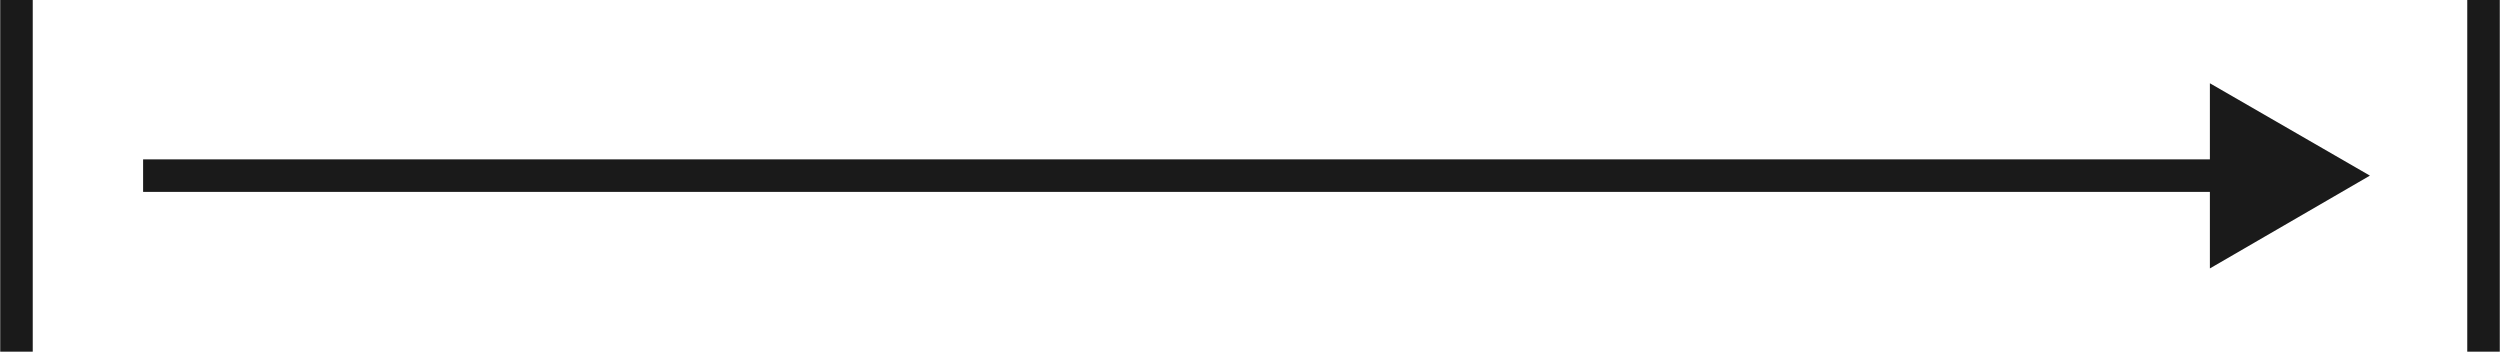
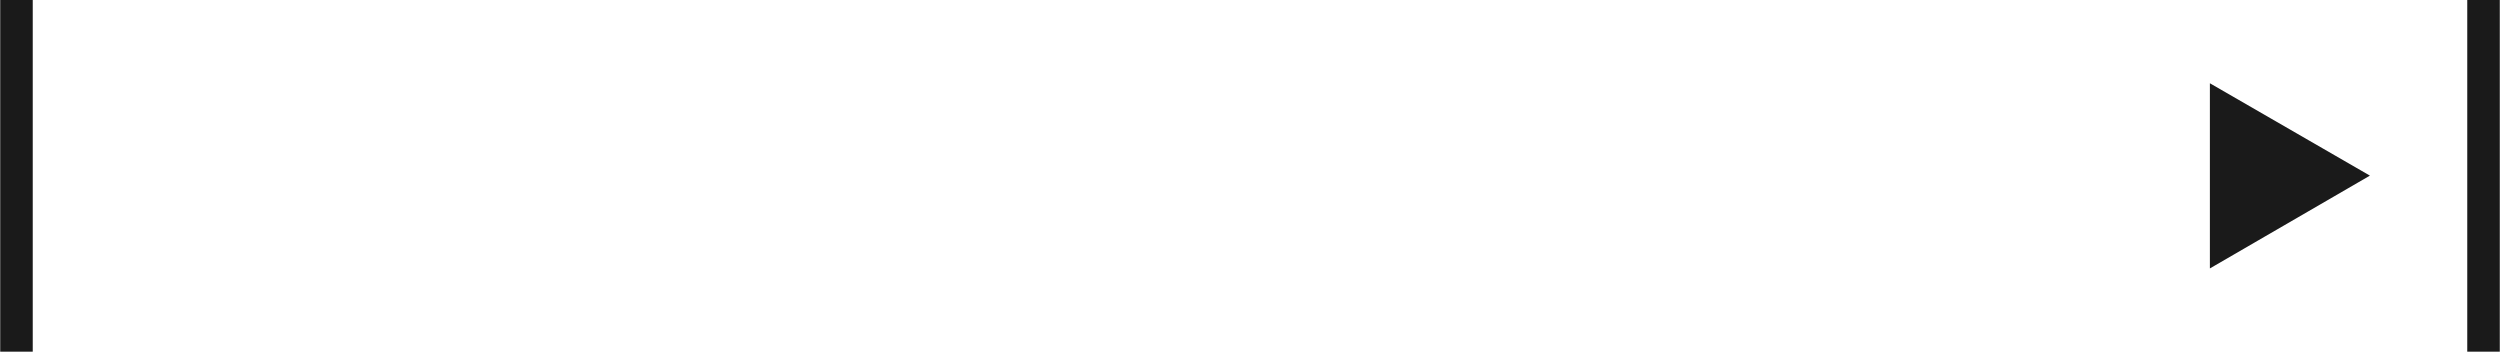
<svg xmlns="http://www.w3.org/2000/svg" id="_圖層_2" data-name="圖層 2" width="57.65" height="8.11" viewBox="0 0 57.65 8.11">
  <g id="_圖層_1-2" data-name="圖層 1">
    <g>
      <line x1=".38" x2=".38" y2="8.11" fill="none" stroke="#1a1a1a" stroke-miterlimit="10" stroke-width=".75" />
      <line x1="57.27" x2="57.27" y2="8.11" fill="none" stroke="#1a1a1a" stroke-miterlimit="10" stroke-width=".75" />
      <g>
-         <line x1="51.58" y1="4.05" x2="3.3" y2="4.05" fill="none" stroke="#1a1a1a" stroke-miterlimit="10" stroke-width=".75" />
        <polygon points="50.96 1.92 54.65 4.05 50.96 6.19 50.96 1.92" fill="#1a1a1a" />
      </g>
    </g>
  </g>
</svg>